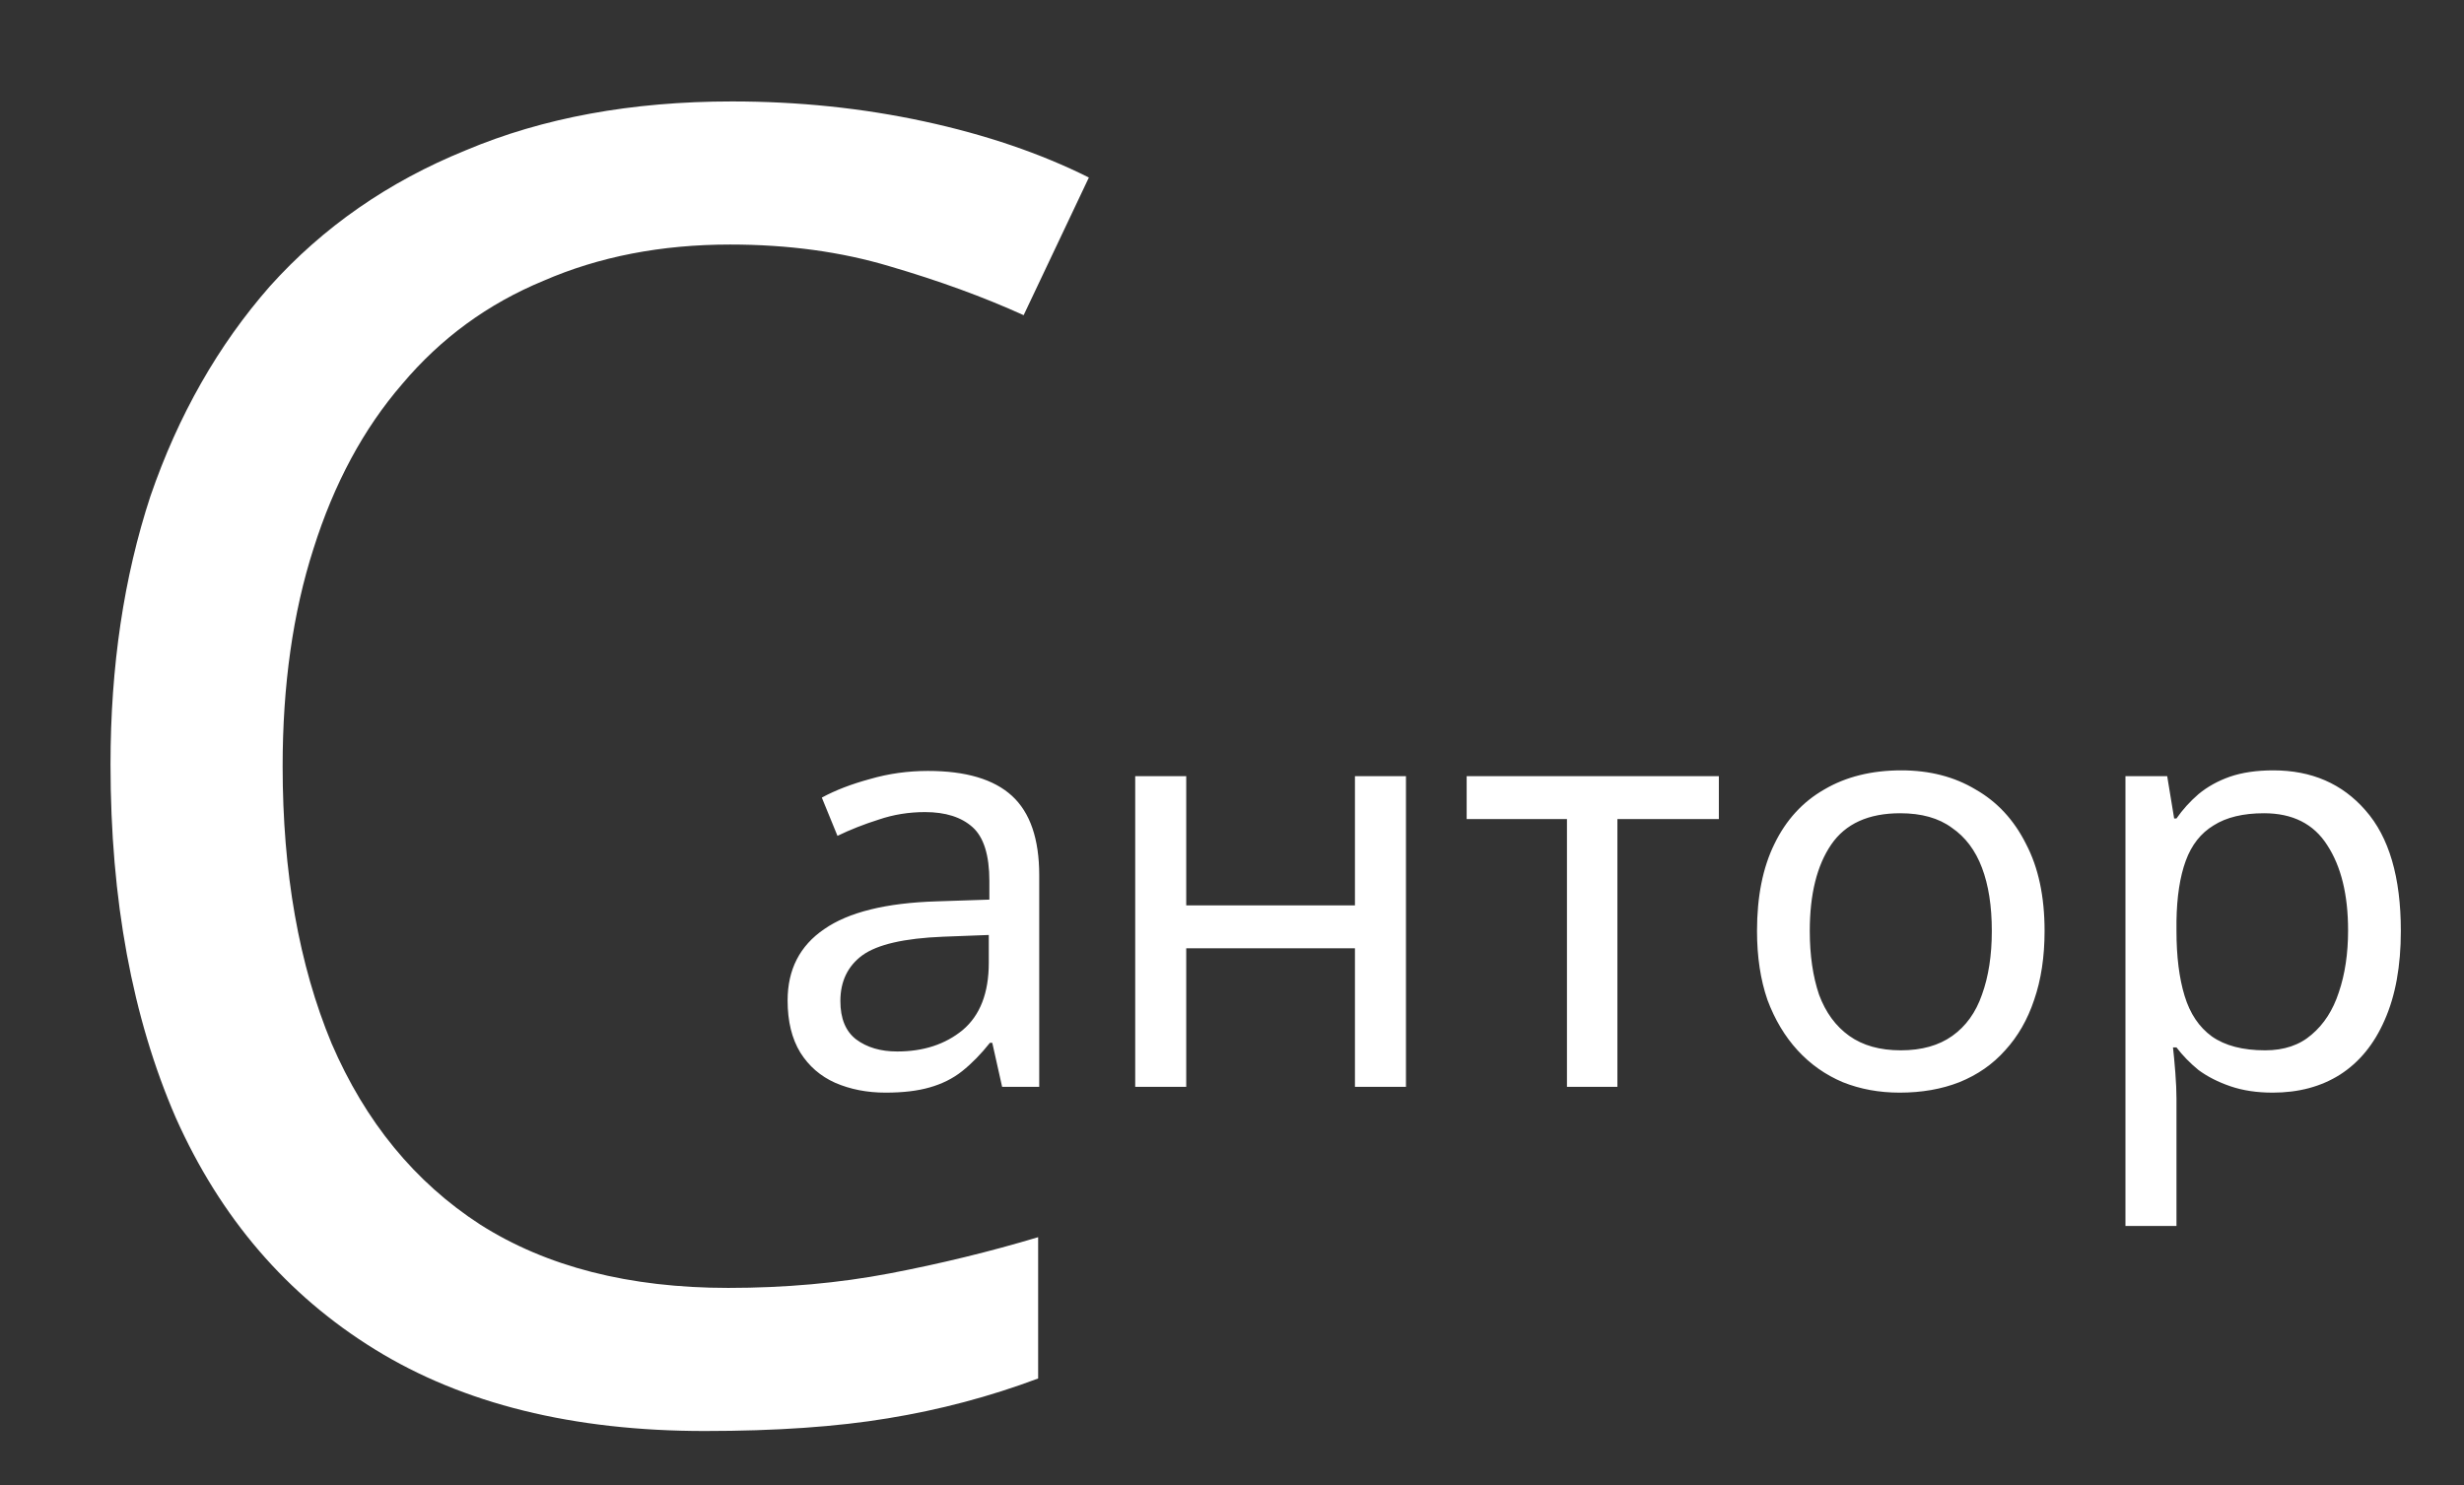
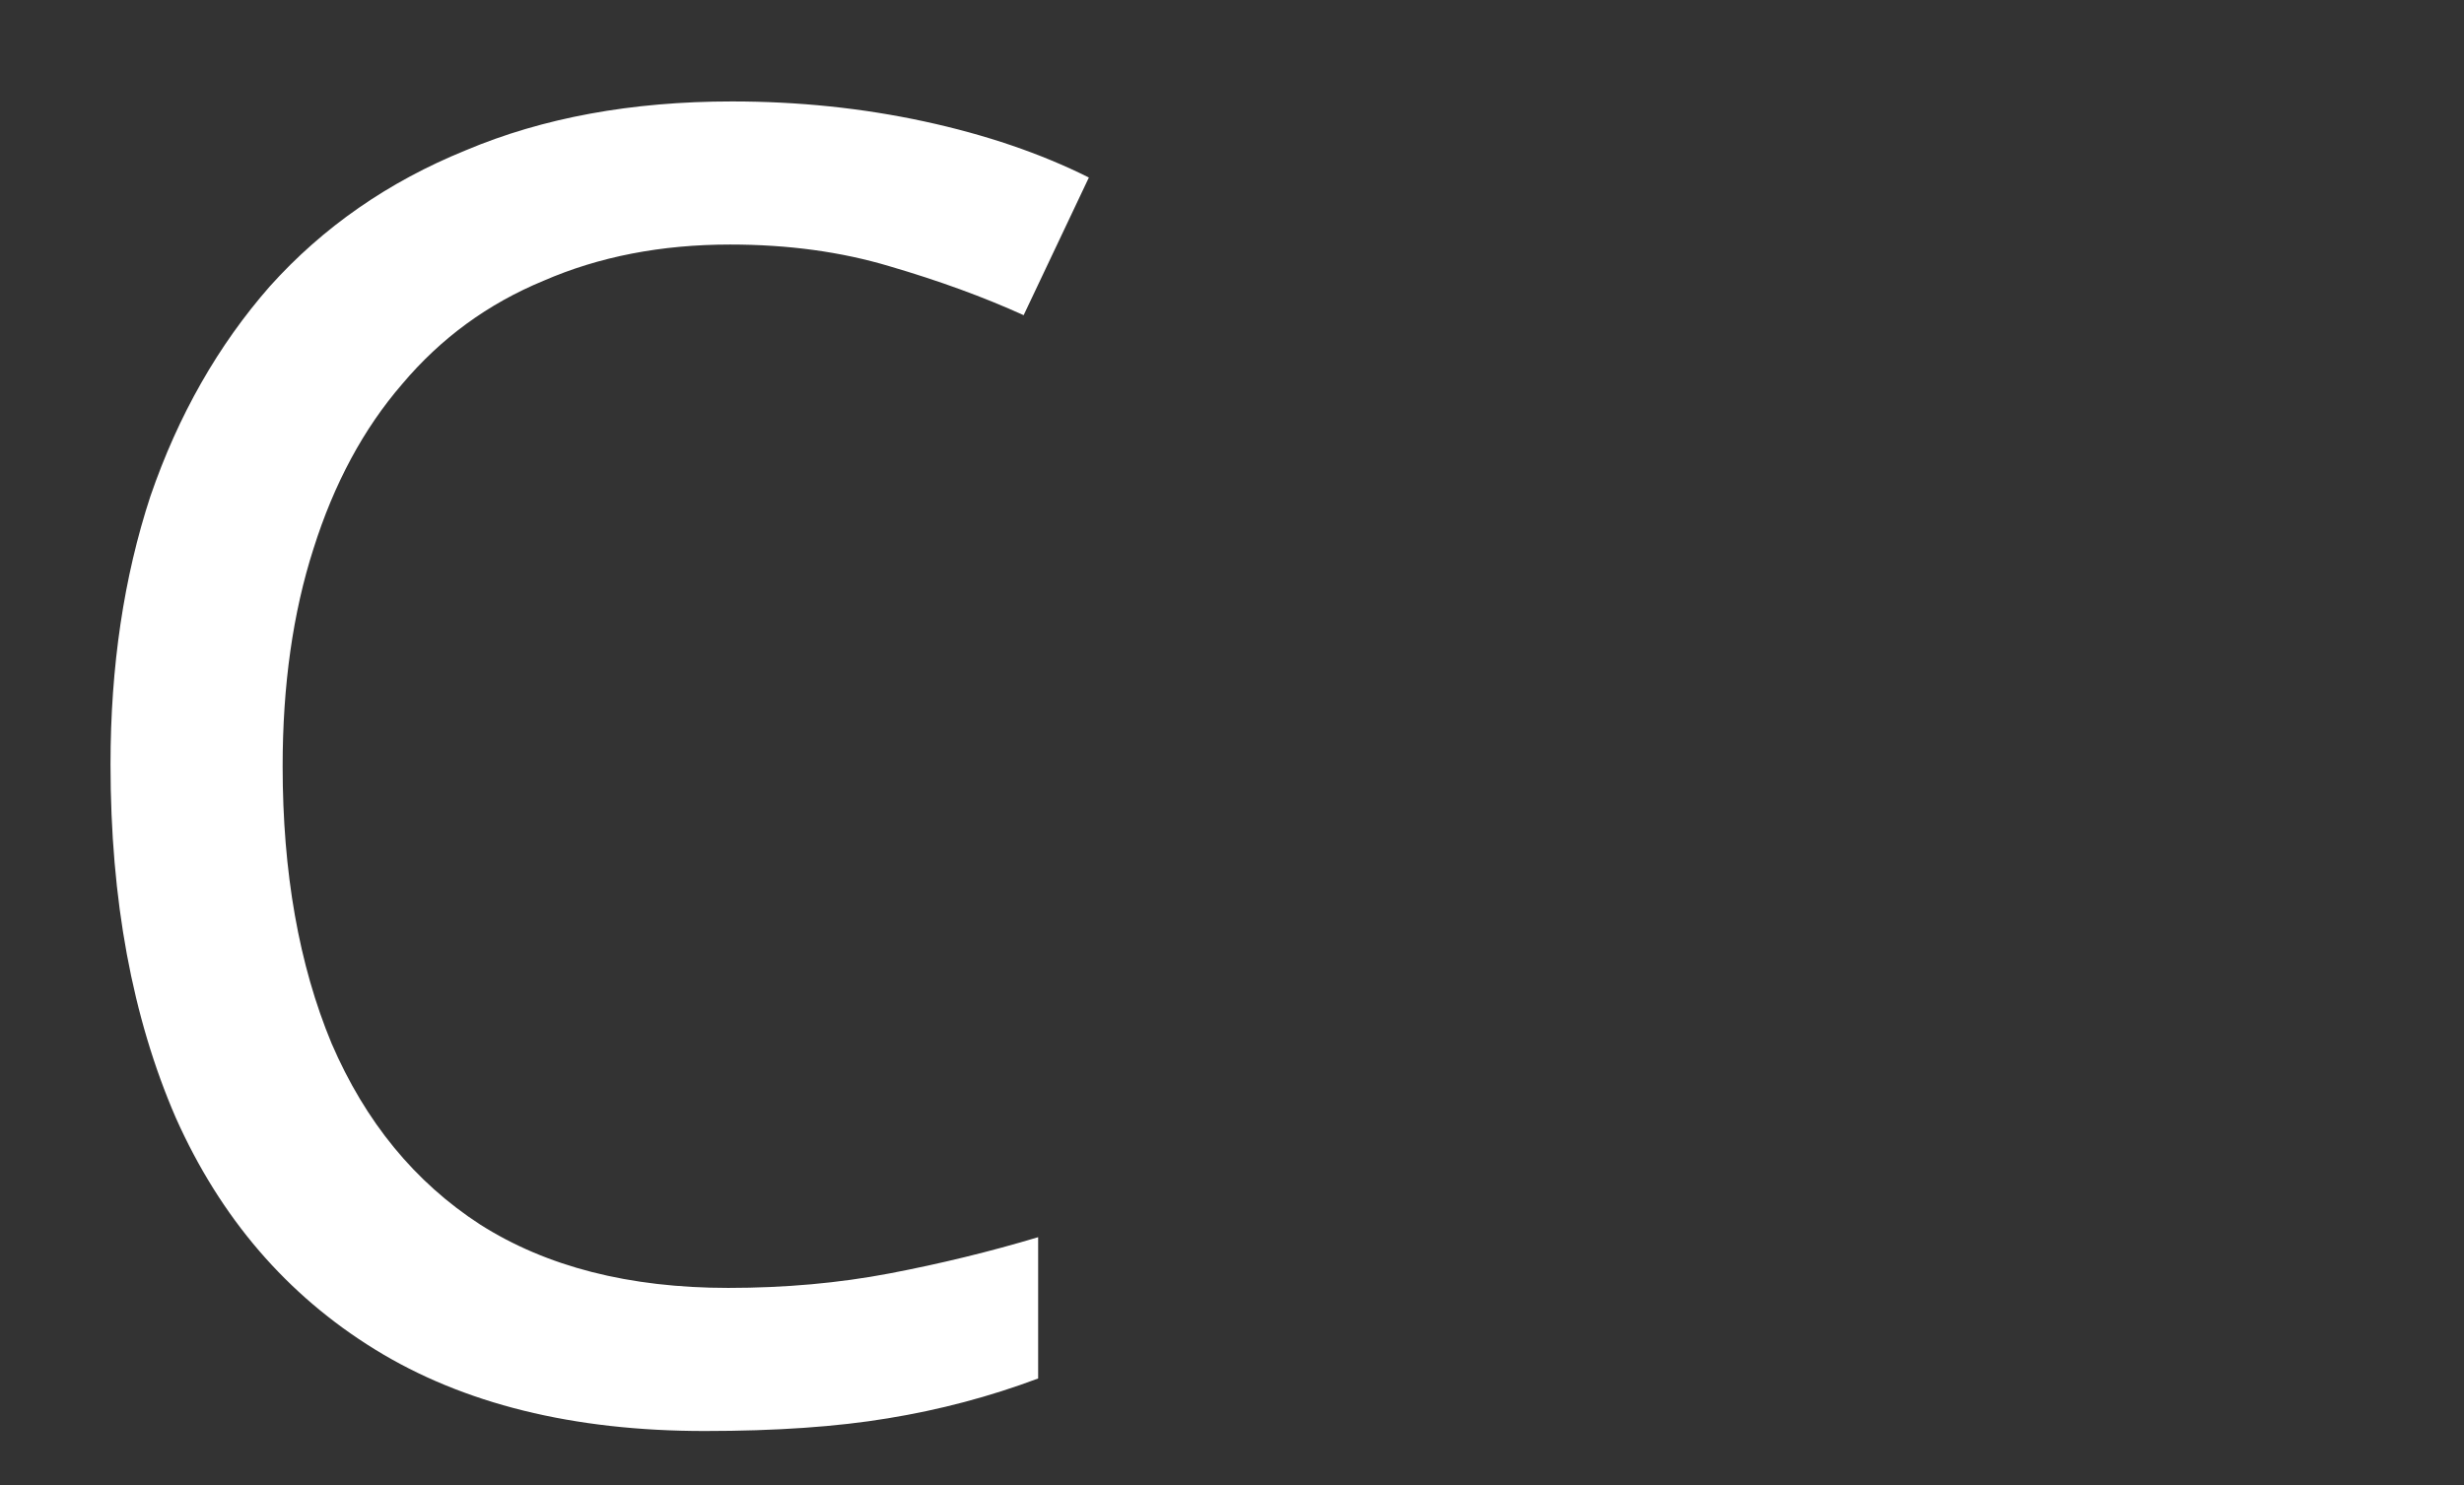
<svg xmlns="http://www.w3.org/2000/svg" width="68" height="41" viewBox="0 0 68 41" fill="none">
  <rect x="0" y="0" width="68" height="41" fill="#333333" stroke="none" />
  <path d="M20.15 6.75C18.25 6.75 16.533 7.083 15 7.75C13.467 8.383 12.167 9.333 11.1 10.6C10.033 11.833 9.217 13.35 8.65 15.15C8.083 16.917 7.8 18.917 7.8 21.15C7.8 24.083 8.25 26.633 9.15 28.8C10.083 30.967 11.45 32.633 13.25 33.8C15.083 34.967 17.367 35.55 20.1 35.55C21.667 35.55 23.15 35.417 24.55 35.15C25.95 34.883 27.317 34.55 28.65 34.15V38.05C27.317 38.55 25.933 38.917 24.5 39.15C23.1 39.383 21.417 39.5 19.45 39.5C15.817 39.5 12.783 38.75 10.35 37.25C7.917 35.75 6.083 33.617 4.85 30.85C3.65 28.083 3.05 24.833 3.05 21.1C3.05 18.4 3.417 15.933 4.15 13.7C4.917 11.467 6.017 9.533 7.45 7.9C8.917 6.267 10.717 5.017 12.85 4.15C14.983 3.25 17.433 2.8 20.2 2.8C22.033 2.8 23.8 2.983 25.5 3.35C27.2 3.717 28.717 4.233 30.05 4.9L28.25 8.7C27.15 8.2 25.917 7.75 24.55 7.35C23.217 6.95 21.75 6.75 20.15 6.75Z" fill="white" />
-   <path d="M25.608 21.28C26.653 21.28 27.427 21.509 27.928 21.968C28.429 22.427 28.68 23.157 28.68 24.16V30H27.656L27.384 28.784H27.32C27.075 29.093 26.819 29.355 26.552 29.568C26.296 29.771 25.997 29.92 25.656 30.016C25.325 30.112 24.92 30.16 24.44 30.16C23.928 30.16 23.464 30.069 23.048 29.888C22.643 29.707 22.323 29.429 22.088 29.056C21.853 28.672 21.736 28.192 21.736 27.616C21.736 26.763 22.072 26.107 22.744 25.648C23.416 25.179 24.451 24.923 25.848 24.88L27.304 24.832V24.32C27.304 23.605 27.149 23.109 26.84 22.832C26.531 22.555 26.093 22.416 25.528 22.416C25.08 22.416 24.653 22.485 24.248 22.624C23.843 22.752 23.464 22.901 23.112 23.072L22.68 22.016C23.053 21.813 23.496 21.643 24.008 21.504C24.52 21.355 25.053 21.28 25.608 21.28ZM26.024 25.856C24.957 25.899 24.216 26.069 23.8 26.368C23.395 26.667 23.192 27.088 23.192 27.632C23.192 28.112 23.336 28.464 23.624 28.688C23.923 28.912 24.301 29.024 24.76 29.024C25.485 29.024 26.088 28.827 26.568 28.432C27.048 28.027 27.288 27.408 27.288 26.576V25.808L26.024 25.856ZM32.737 21.424V24.992H37.393V21.424H38.801V30H37.393V26.176H32.737V30H31.329V21.424H32.737ZM47.436 22.608H44.636V30H43.244V22.608H40.476V21.424H47.436V22.608ZM56.425 25.696C56.425 26.411 56.329 27.045 56.137 27.6C55.956 28.144 55.689 28.608 55.337 28.992C54.996 29.376 54.575 29.669 54.073 29.872C53.583 30.064 53.033 30.16 52.425 30.16C51.86 30.16 51.337 30.064 50.857 29.872C50.377 29.669 49.961 29.376 49.609 28.992C49.257 28.608 48.98 28.144 48.777 27.6C48.585 27.045 48.489 26.411 48.489 25.696C48.489 24.747 48.649 23.947 48.969 23.296C49.289 22.635 49.748 22.133 50.345 21.792C50.943 21.44 51.652 21.264 52.473 21.264C53.252 21.264 53.935 21.44 54.521 21.792C55.119 22.133 55.583 22.635 55.913 23.296C56.255 23.947 56.425 24.747 56.425 25.696ZM49.945 25.696C49.945 26.368 50.031 26.955 50.201 27.456C50.383 27.947 50.66 28.325 51.033 28.592C51.407 28.859 51.881 28.992 52.457 28.992C53.033 28.992 53.508 28.859 53.881 28.592C54.255 28.325 54.527 27.947 54.697 27.456C54.879 26.955 54.969 26.368 54.969 25.696C54.969 25.013 54.879 24.432 54.697 23.952C54.516 23.472 54.239 23.104 53.865 22.848C53.503 22.581 53.028 22.448 52.441 22.448C51.567 22.448 50.932 22.736 50.537 23.312C50.143 23.888 49.945 24.683 49.945 25.696ZM62.737 21.264C63.793 21.264 64.641 21.632 65.281 22.368C65.931 23.104 66.257 24.213 66.257 25.696C66.257 26.667 66.108 27.488 65.809 28.16C65.521 28.821 65.11 29.323 64.577 29.664C64.054 29.995 63.435 30.16 62.721 30.16C62.283 30.16 61.894 30.101 61.553 29.984C61.212 29.867 60.918 29.717 60.673 29.536C60.438 29.344 60.236 29.136 60.065 28.912H59.969C59.99 29.093 60.011 29.323 60.033 29.6C60.054 29.877 60.065 30.117 60.065 30.32V33.84H58.657V21.424H59.809L60.001 22.592H60.065C60.236 22.347 60.438 22.123 60.673 21.92C60.918 21.717 61.206 21.557 61.537 21.44C61.878 21.323 62.278 21.264 62.737 21.264ZM62.481 22.448C61.905 22.448 61.441 22.56 61.089 22.784C60.737 22.997 60.481 23.323 60.321 23.76C60.161 24.197 60.075 24.752 60.065 25.424V25.696C60.065 26.4 60.139 26.997 60.289 27.488C60.438 27.979 60.689 28.352 61.041 28.608C61.404 28.864 61.894 28.992 62.513 28.992C63.035 28.992 63.462 28.848 63.793 28.56C64.134 28.272 64.385 27.883 64.545 27.392C64.716 26.891 64.801 26.32 64.801 25.68C64.801 24.699 64.609 23.915 64.225 23.328C63.852 22.741 63.27 22.448 62.481 22.448Z" fill="white" />
</svg>